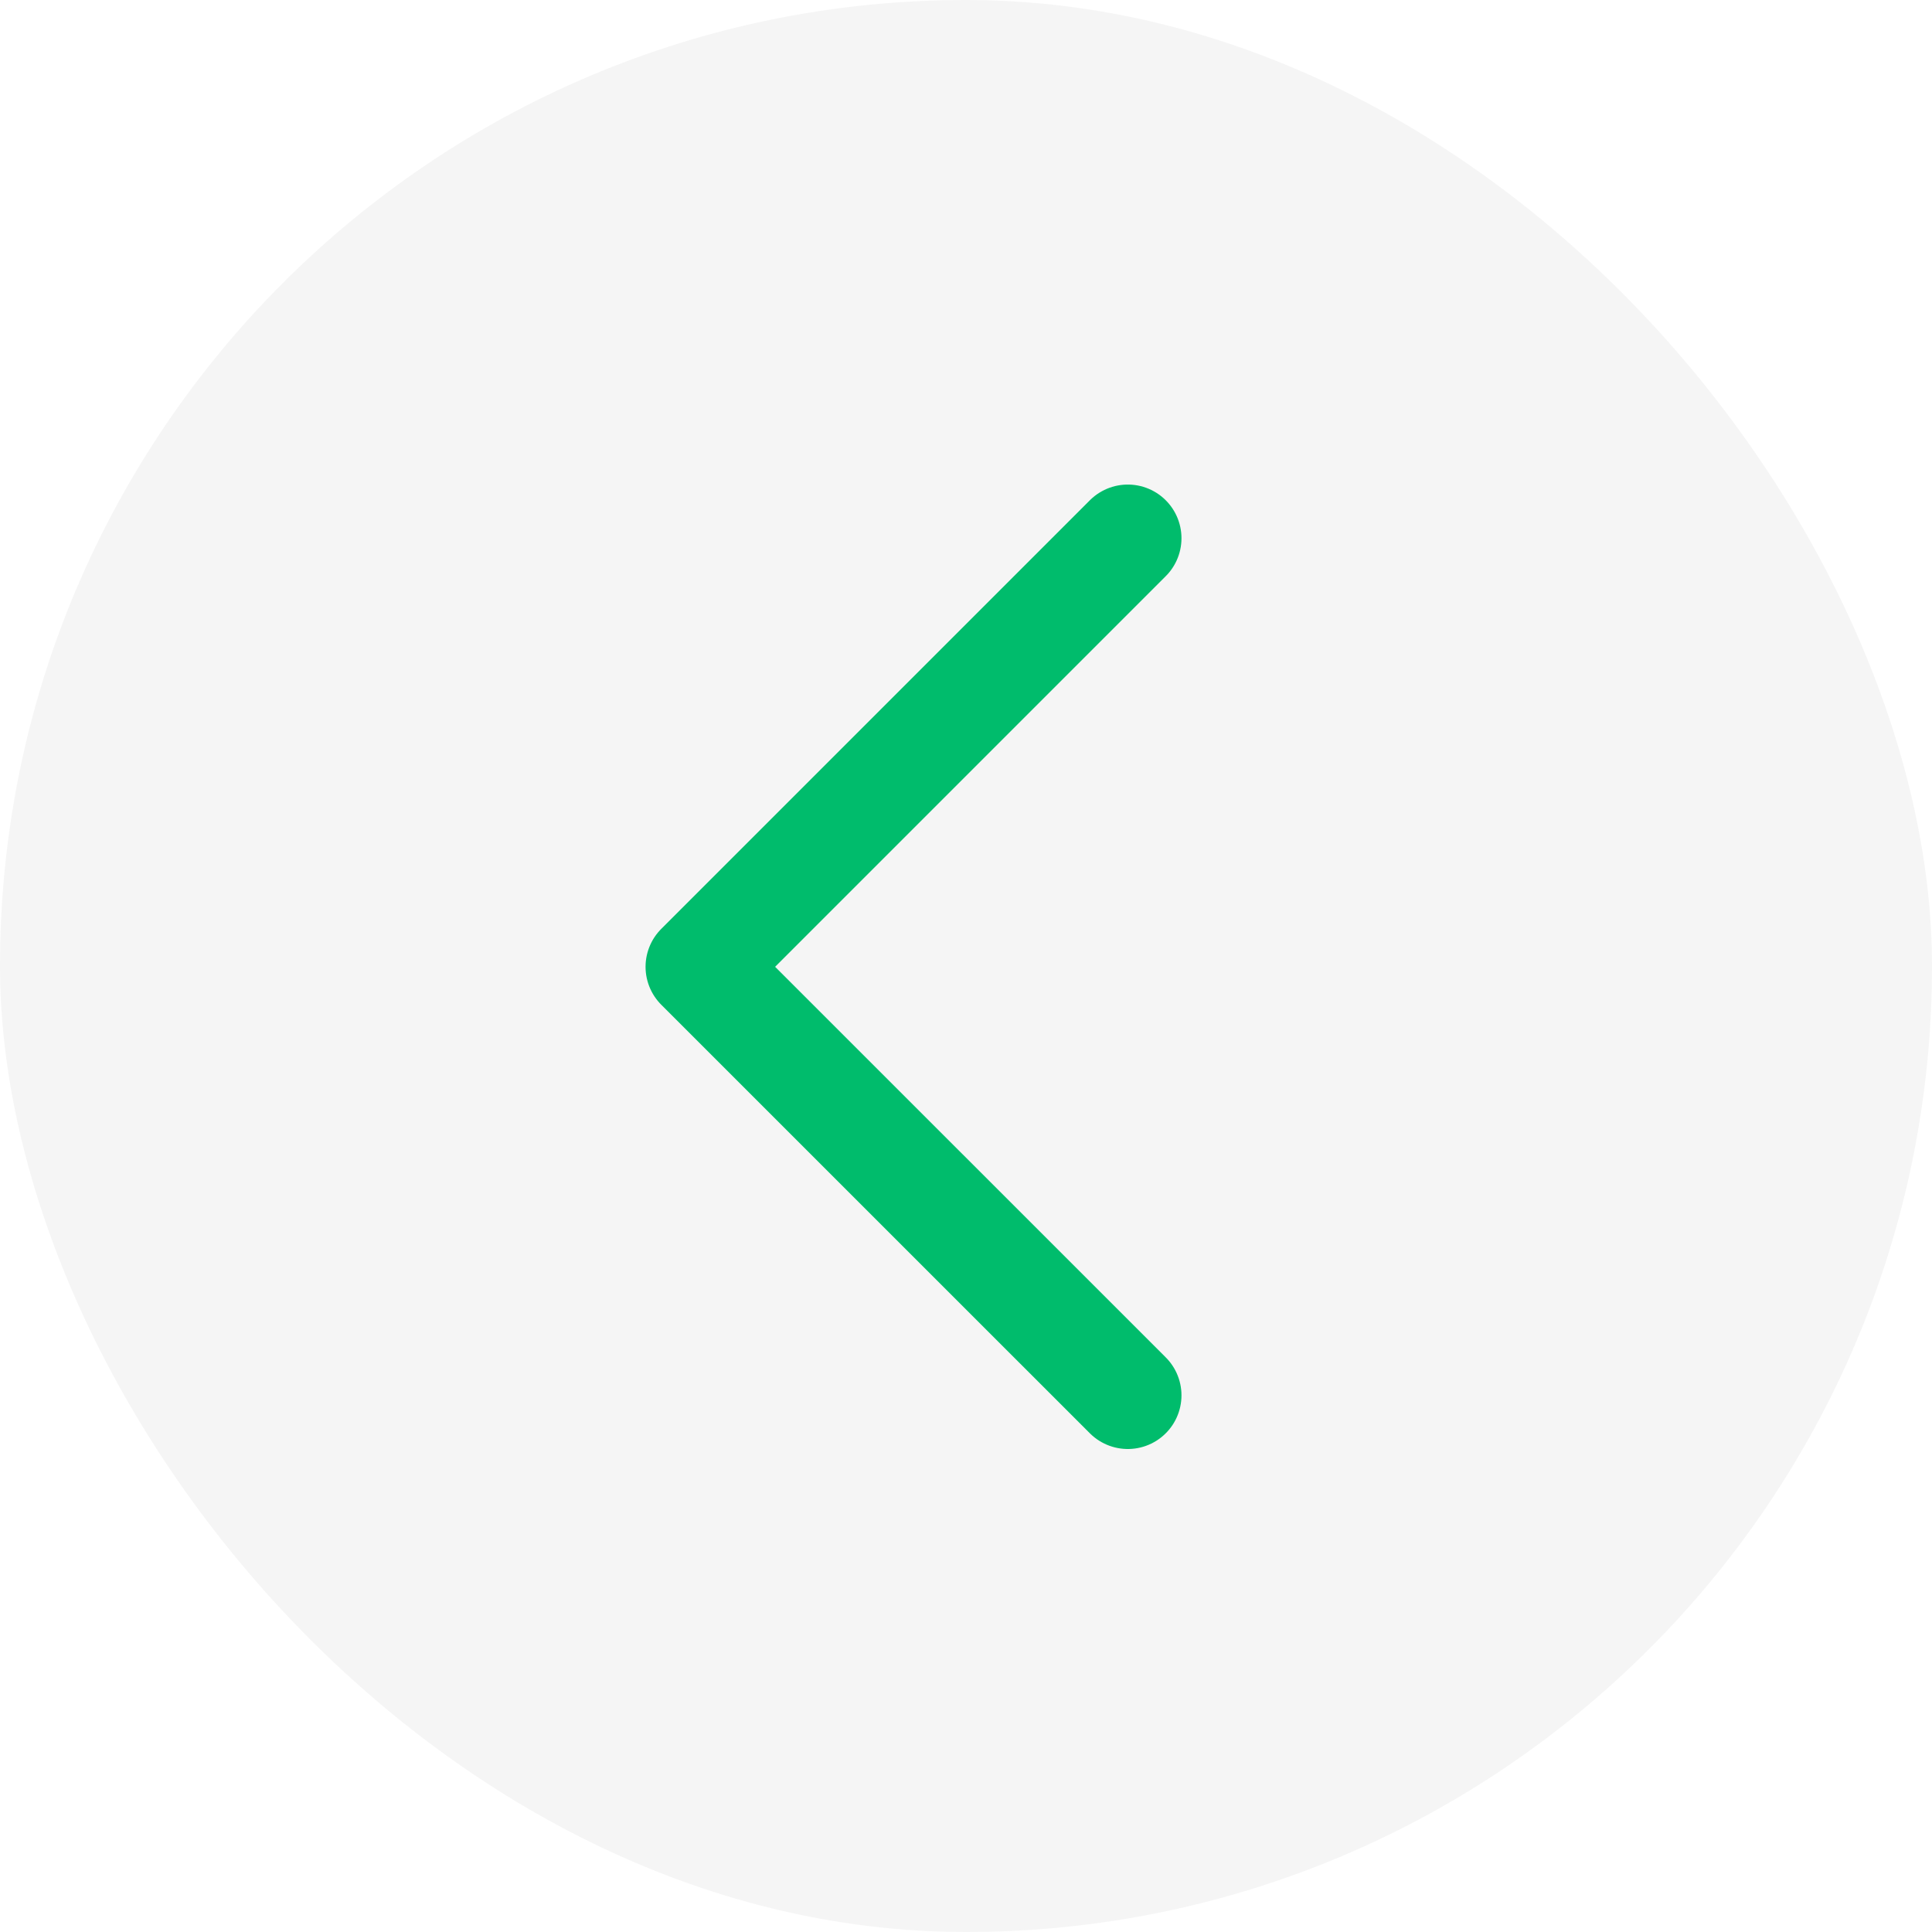
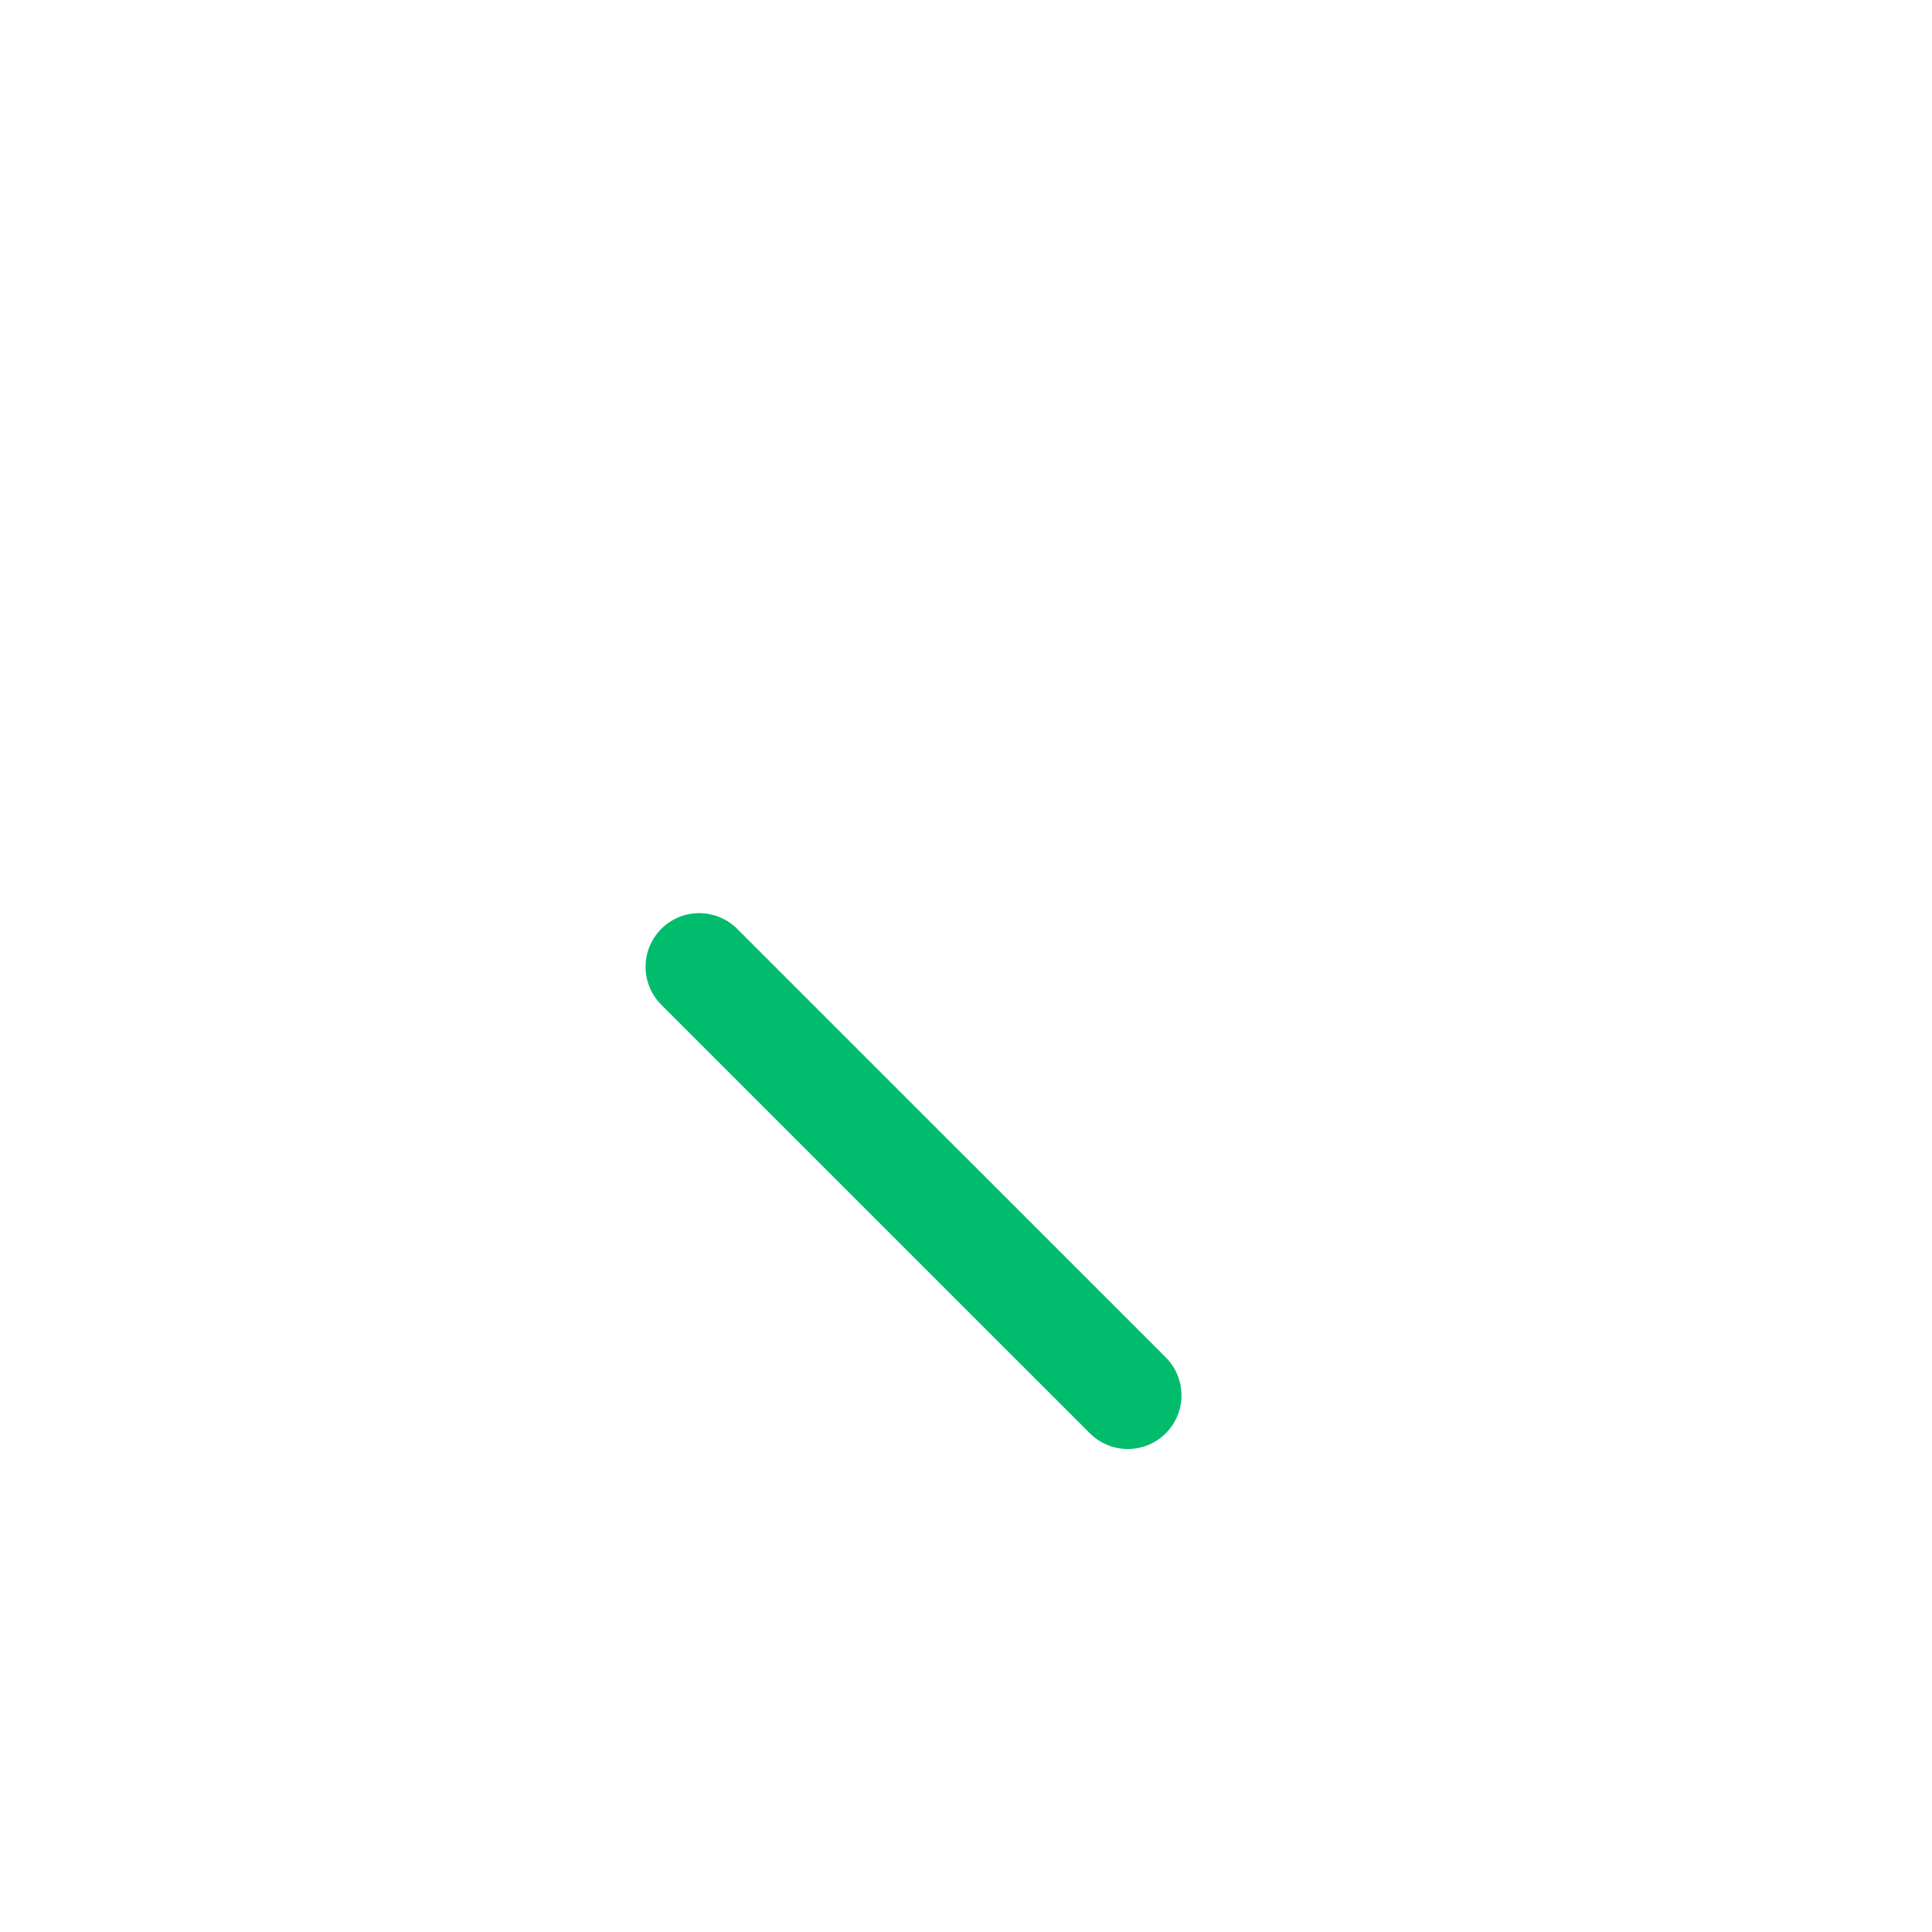
<svg xmlns="http://www.w3.org/2000/svg" width="36" height="36" viewBox="0 0 36 36" fill="none">
-   <rect x="36" y="36" width="36" height="36" rx="18" transform="rotate(-180 36 36)" fill="#292D39" fill-opacity="0.05" />
-   <path d="M21.015 26L13.029 18.015L21.015 10.029" stroke="#00BC6C" stroke-width="2" stroke-linecap="round" stroke-linejoin="round" />
+   <path d="M21.015 26L13.029 18.015" stroke="#00BC6C" stroke-width="2" stroke-linecap="round" stroke-linejoin="round" />
</svg>